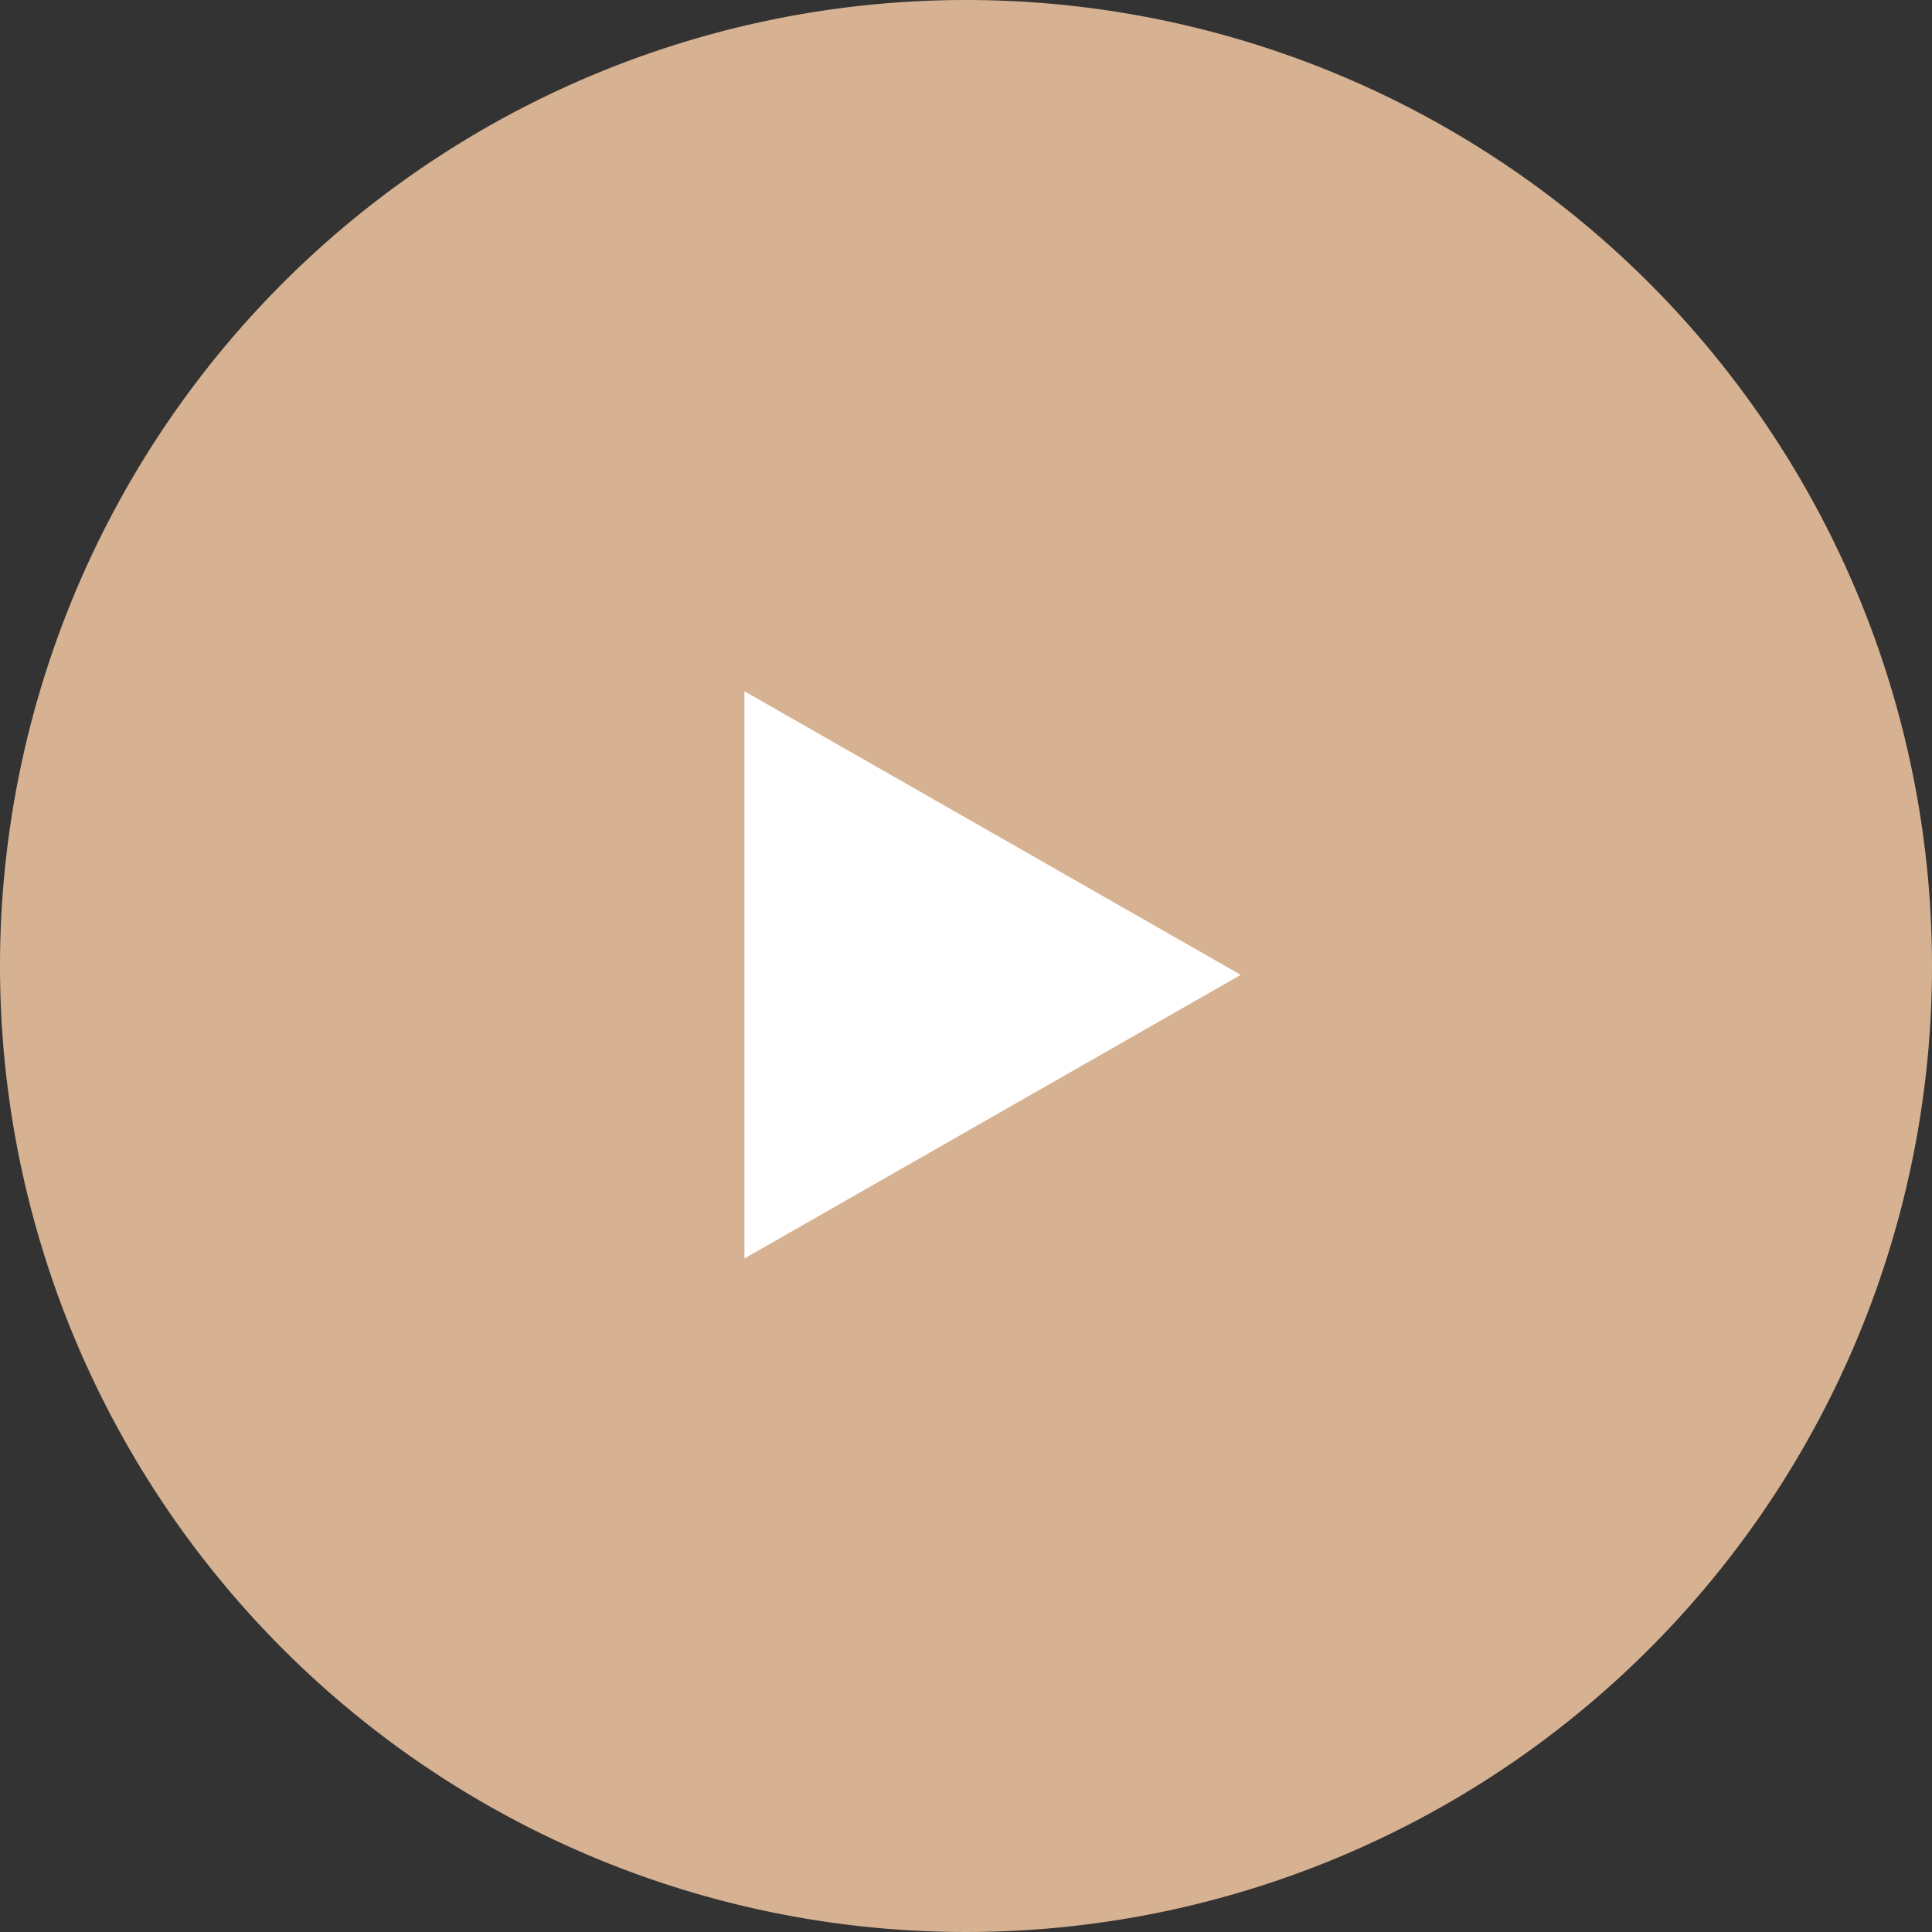
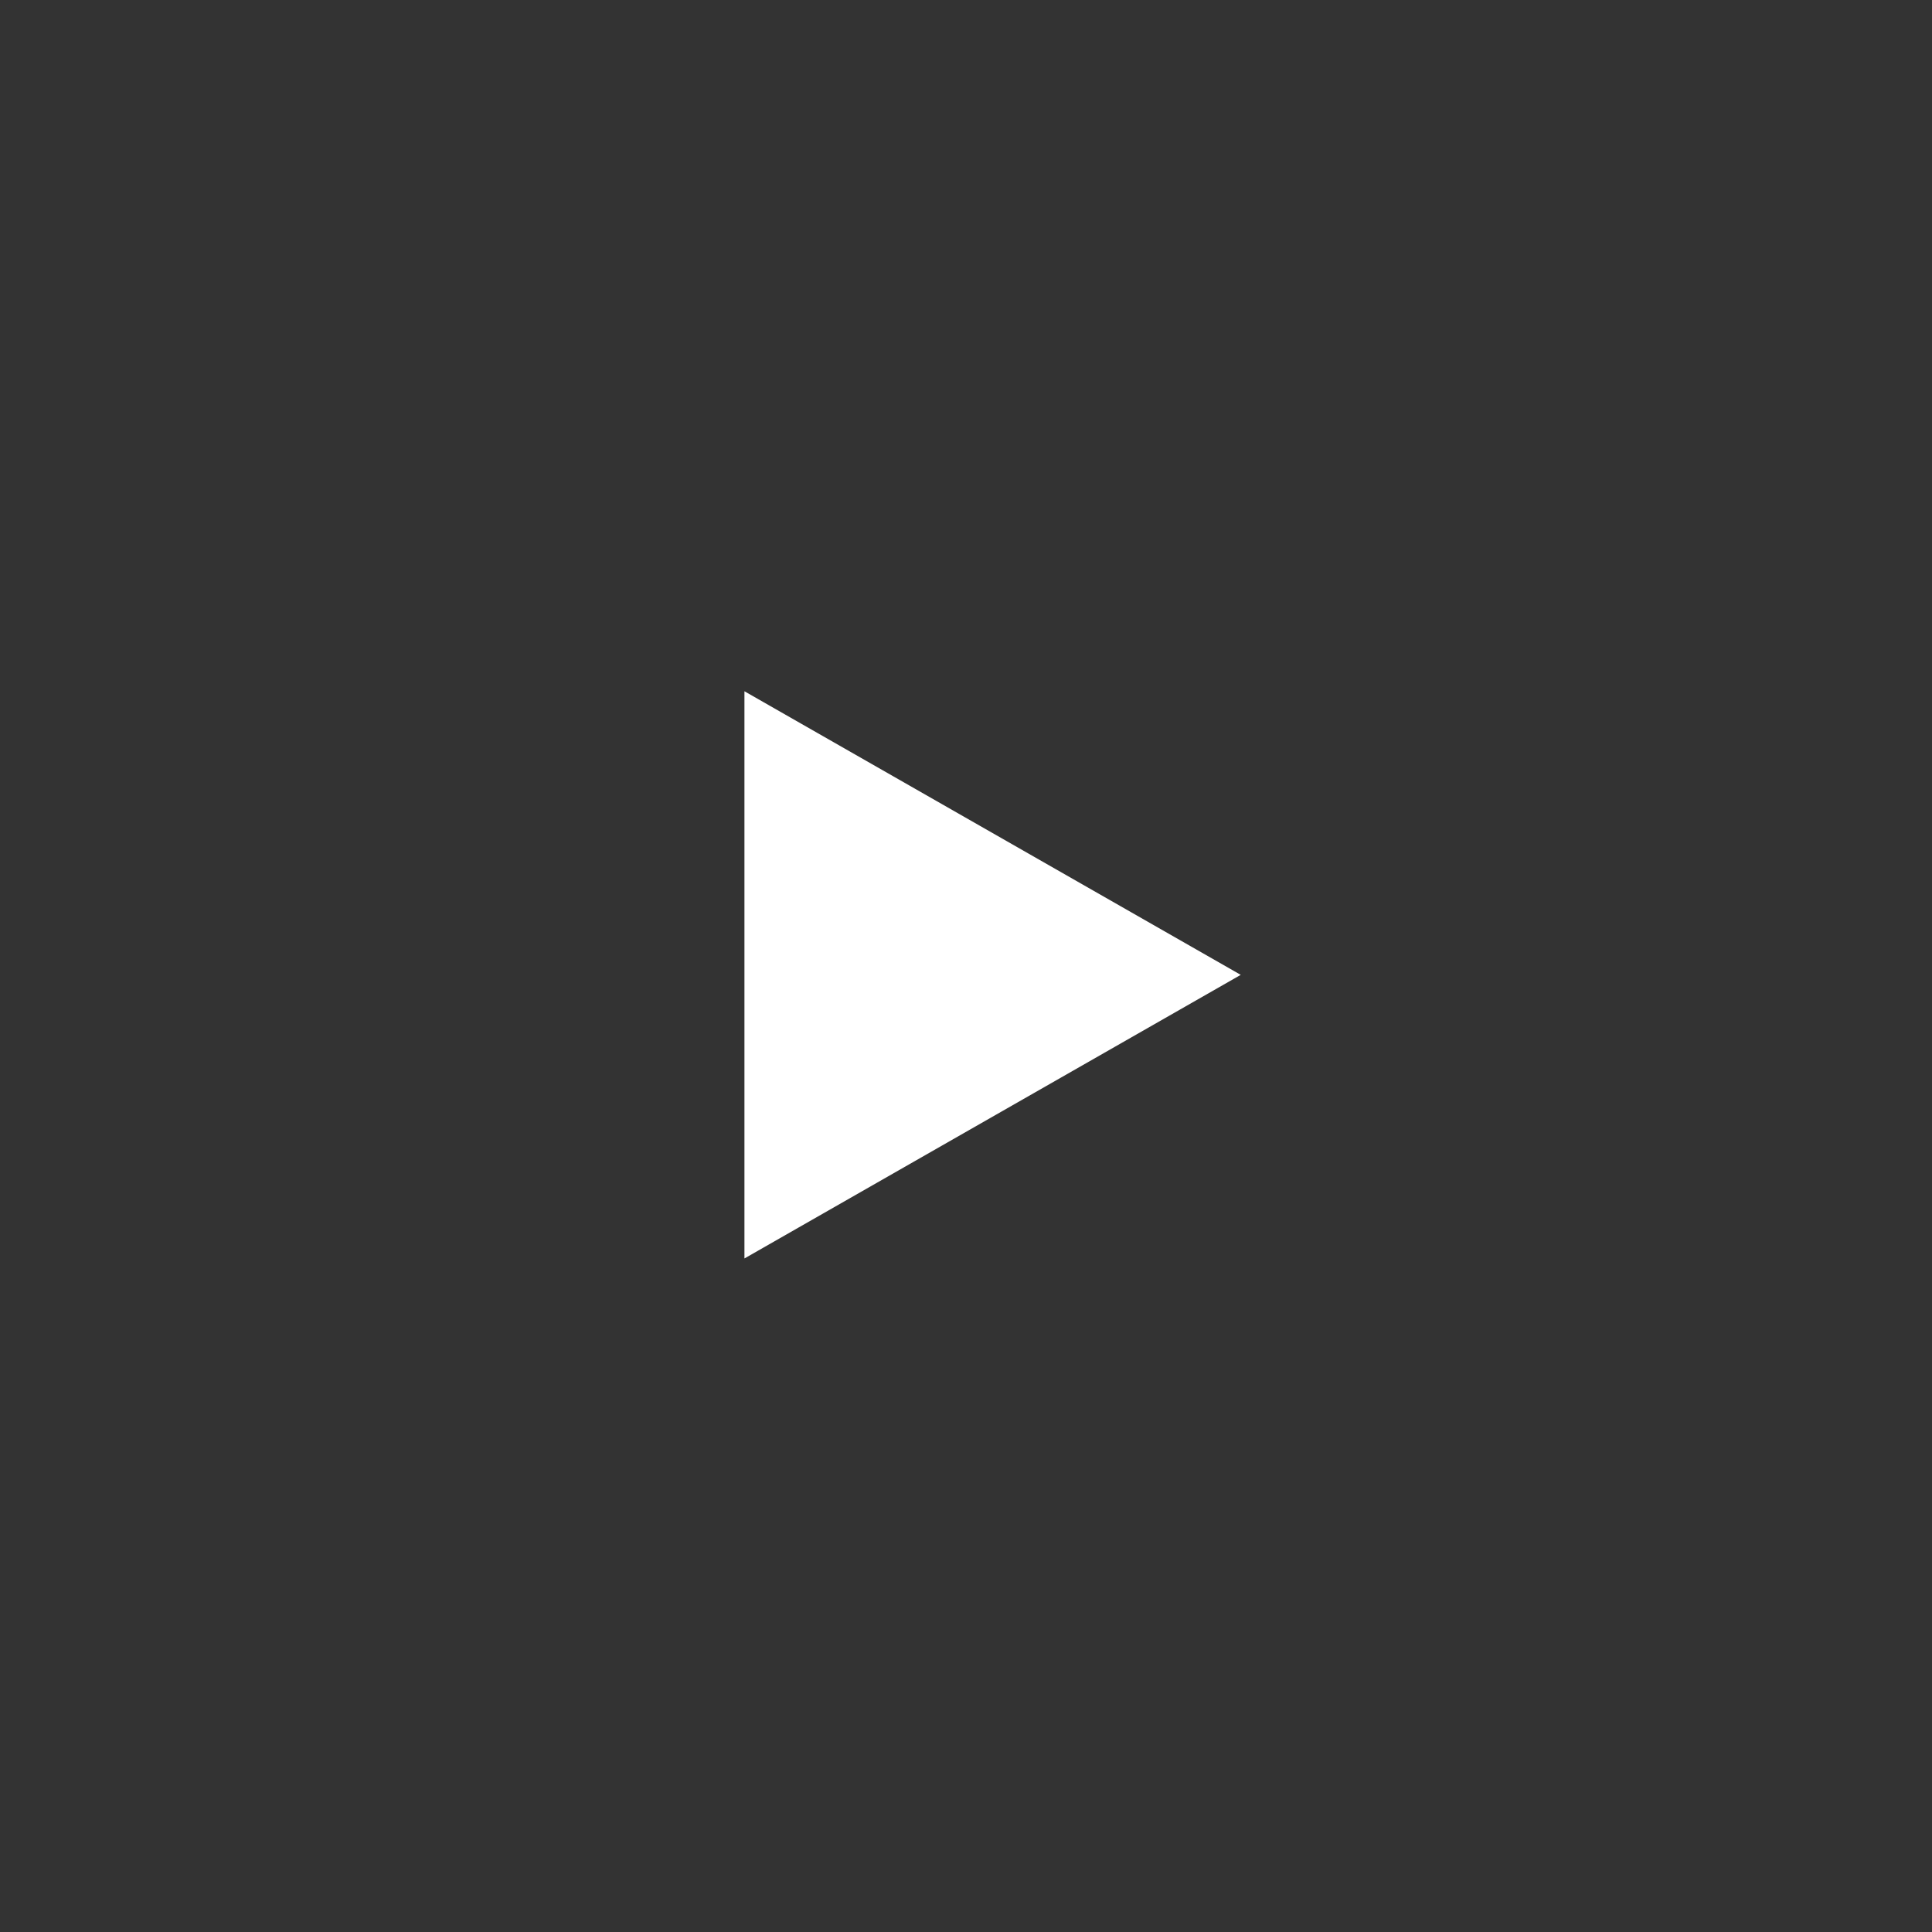
<svg xmlns="http://www.w3.org/2000/svg" width="109" height="109" viewBox="0 0 109 109">
  <rect x="0" y="0" width="109" height="109" fill="#333333" stroke="none" />
  <g id="Play" transform="translate(-828 -4387)">
-     <path id="Path_65865" data-name="Path 65865" d="M54.5,0A54.5,54.5,0,1,1,0,54.5,54.5,54.5,0,0,1,54.5,0Z" transform="translate(828 4387)" fill="#d6b292" />
    <g id="Polygon_1" data-name="Polygon 1" transform="translate(898 4426) rotate(90)" fill="#fff">
      <path d="M 31.138 27.5 L 0.862 27.5 L 16 1.008 L 31.138 27.5 Z" stroke="none" />
      <path d="M 16 2.016 L 1.723 27 L 30.277 27 L 16 2.016 M 16 0 L 32 28 L -1.9073486328125e-06 28 L 16 0 Z" stroke="none" fill="#fff" />
    </g>
  </g>
</svg>